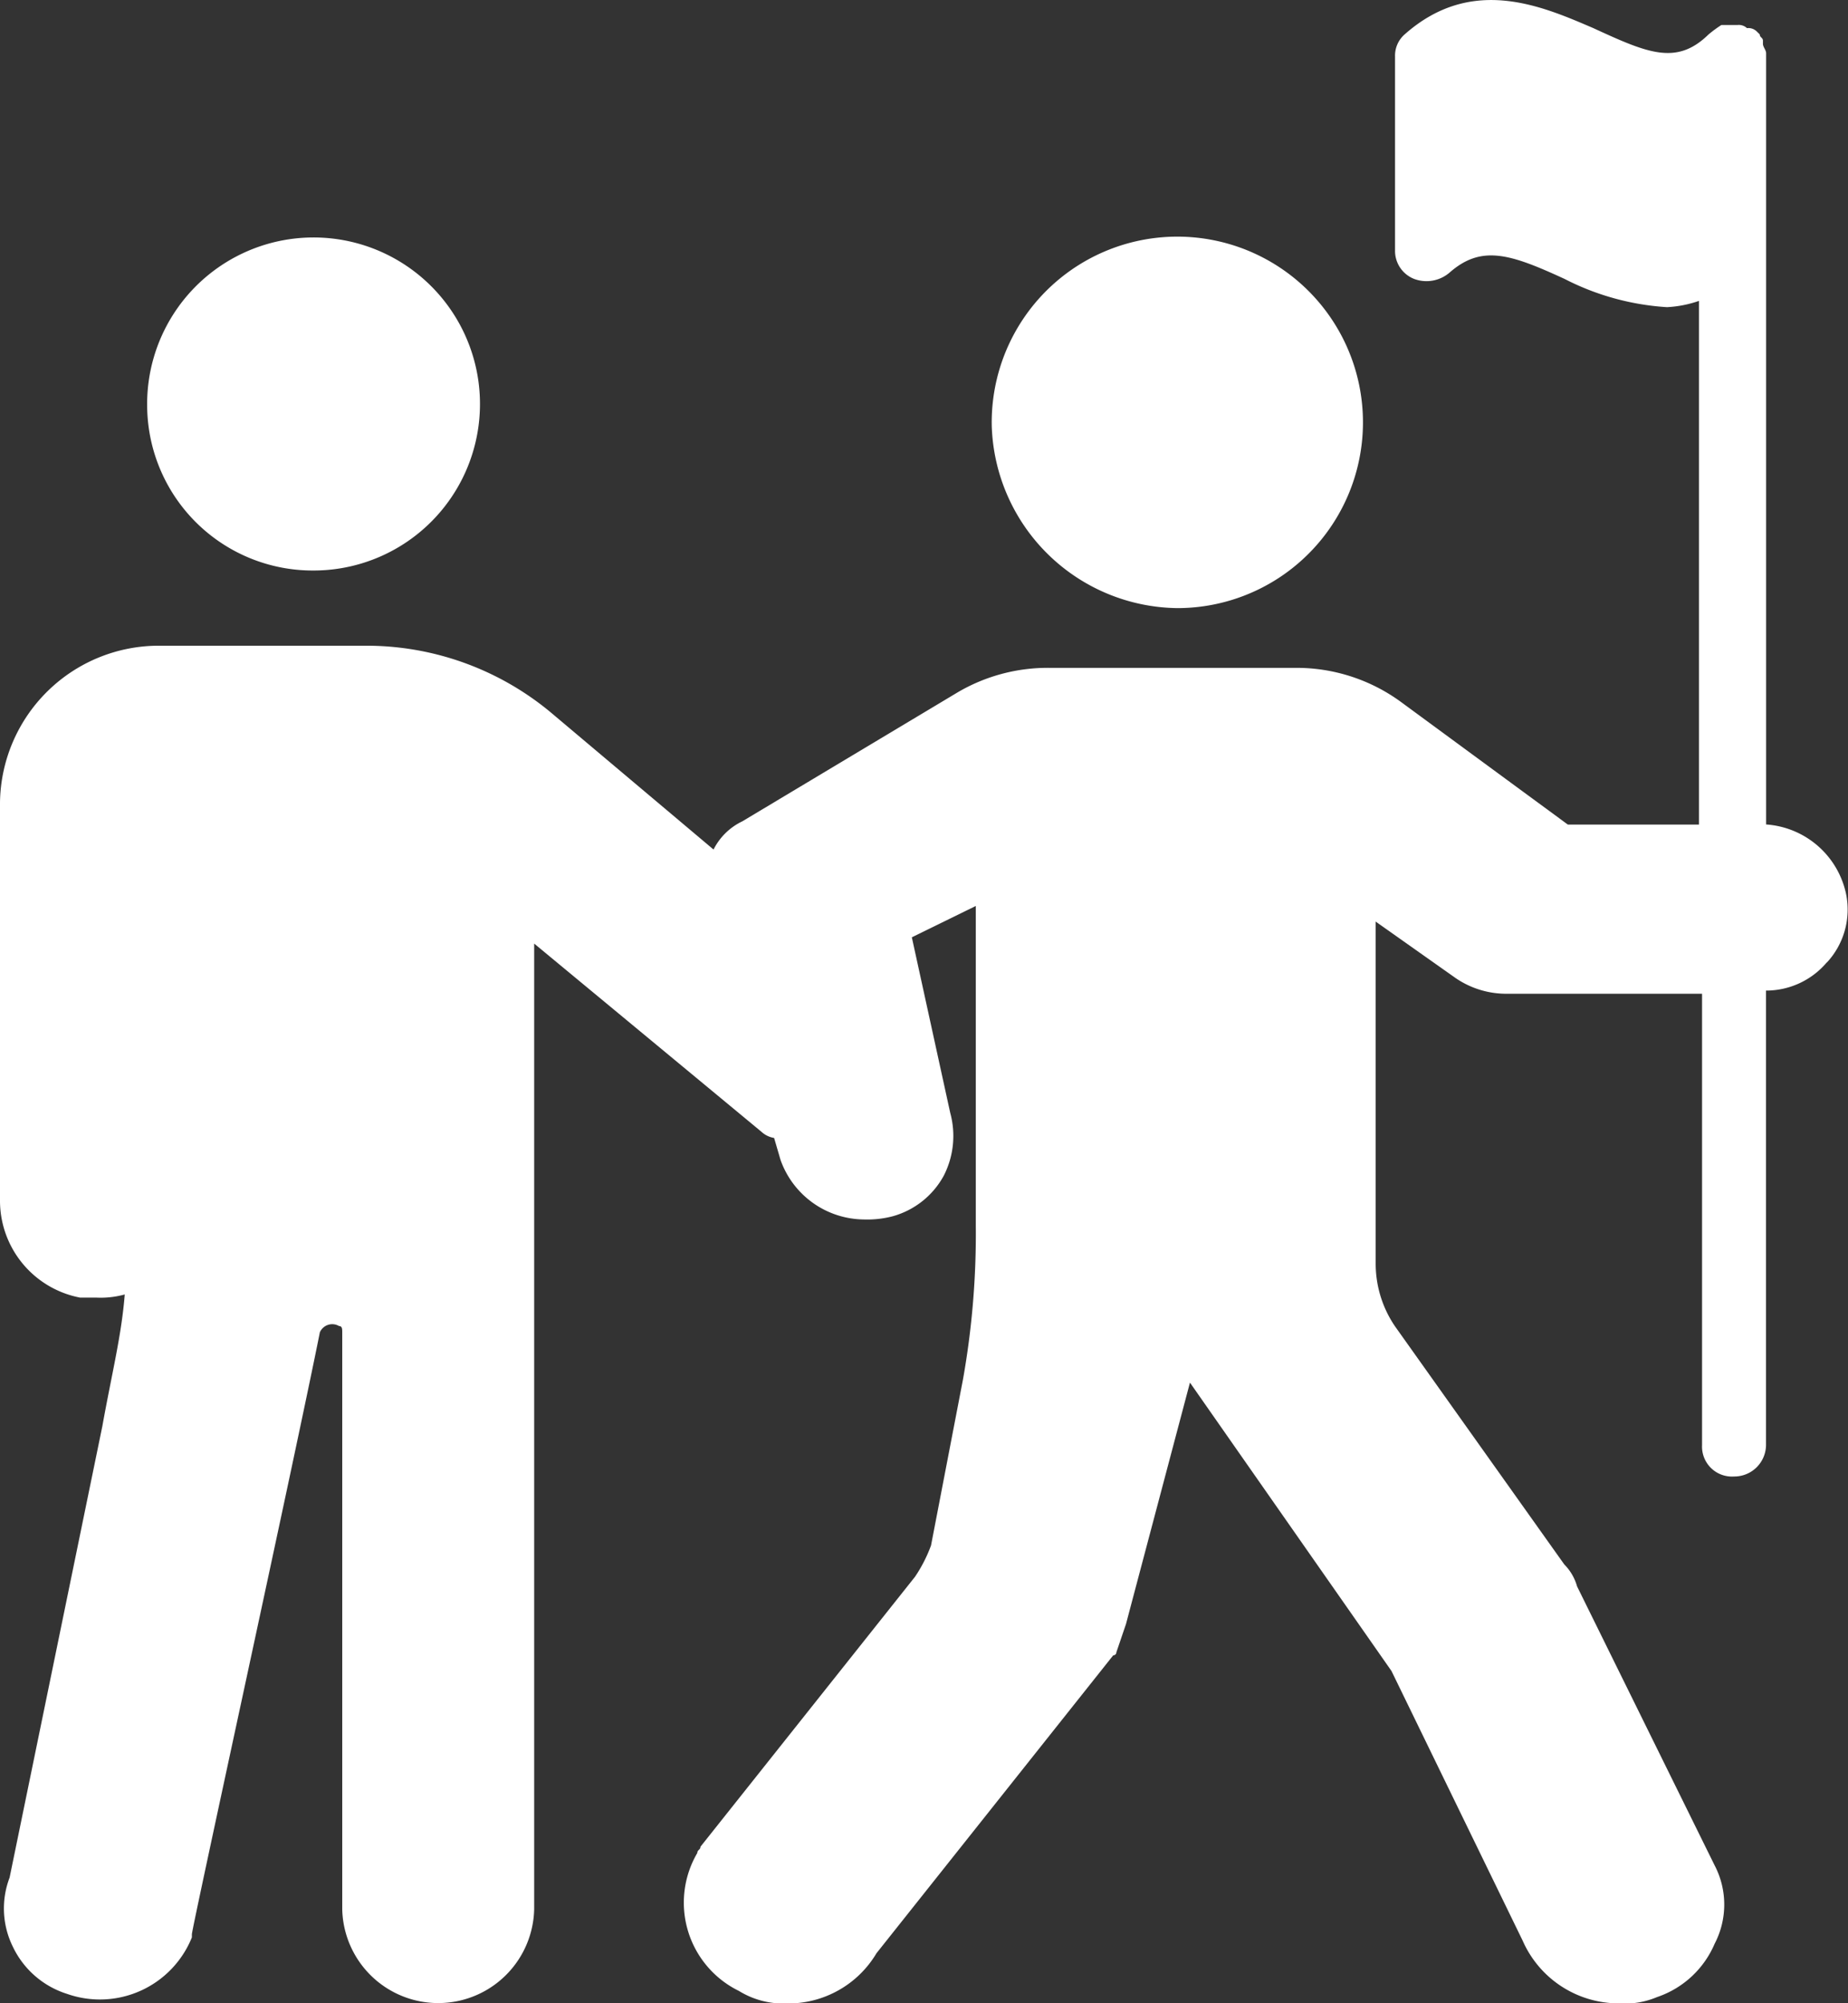
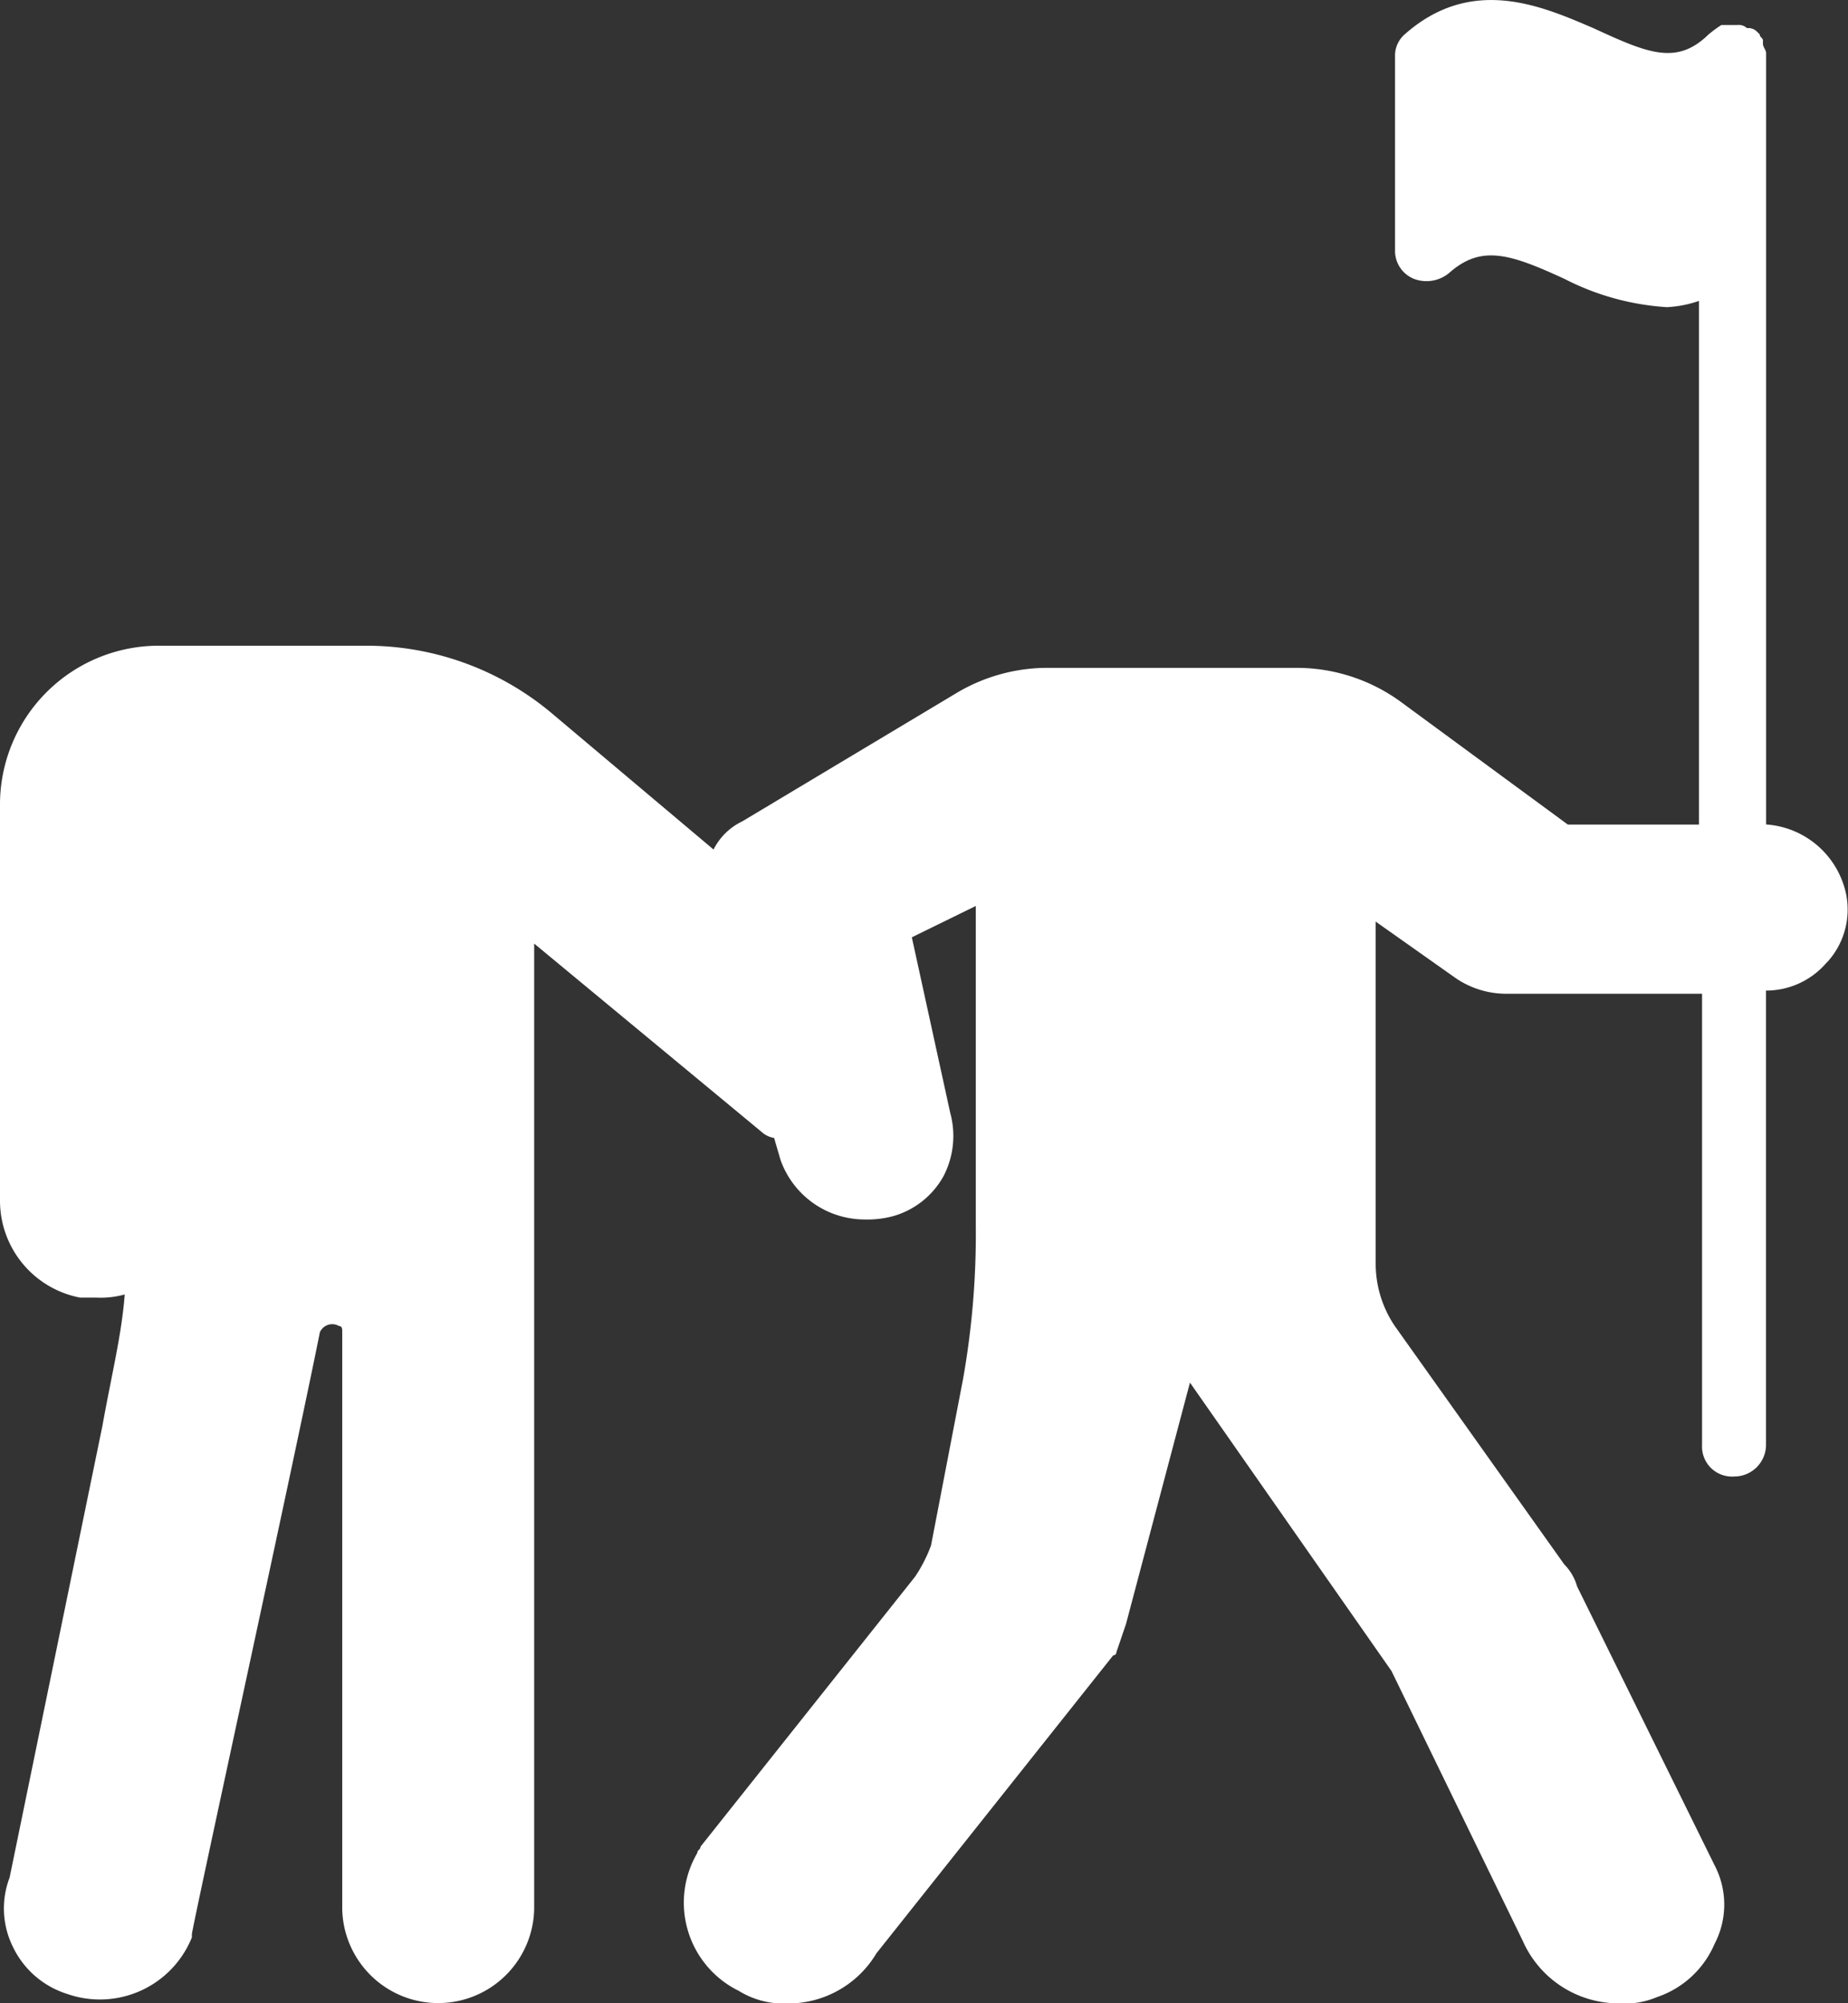
<svg xmlns="http://www.w3.org/2000/svg" width="36" height="39" viewBox="0 0 36 39">
  <rect x="0" y="0" width="36" height="39" fill="#333333" stroke="none" />
  <g id="people" transform="translate(-4.1 -1.103)">
    <path id="Path_201830" data-name="Path 201830" d="M39.687,19.839a1.548,1.548,0,0,1-1.184.549v8.85a.618.618,0,0,1-.623.61.583.583,0,0,1-.623-.61V20.45h-3.8a1.749,1.749,0,0,1-1-.305l-1.558-1.1V25.7a2.168,2.168,0,0,0,.374,1.221l3.3,4.639a.979.979,0,0,1,.249.427l2.68,5.432a1.649,1.649,0,0,1,0,1.526,1.868,1.868,0,0,1-1.122,1.038,1.611,1.611,0,0,1-.748.122,2.042,2.042,0,0,1-1.87-1.221l-2.555-5.249-3.926-5.615-1.246,4.7-.187.549a.061.061,0,0,1-.062.061l-4.612,5.8a2,2,0,0,1-1.745.977,1.649,1.649,0,0,1-.935-.244,1.913,1.913,0,0,1-.81-2.686c0-.061.062-.061.062-.122L21.925,31.8a2.828,2.828,0,0,0,.312-.61l.623-3.235a16.148,16.148,0,0,0,.249-2.991V18.741l-1.246.61.748,3.418a1.7,1.7,0,0,1-.125,1.221,1.627,1.627,0,0,1-1,.793,1.961,1.961,0,0,1-.561.061,1.74,1.74,0,0,1-1.62-1.16l-.125-.427a.476.476,0,0,1-.249-.122l-4.425-3.662v18.8a1.87,1.87,0,0,1-3.739,0V27.041c0-.061,0-.122-.062-.122a.263.263,0,0,0-.374.122c-.5,2.5-2.493,11.6-2.493,11.719v.061a1.932,1.932,0,0,1-2.431,1.1A1.753,1.753,0,0,1,4.349,39a1.682,1.682,0,0,1-.062-1.343l1.807-8.789c.187-1.038.374-1.77.436-2.564a1.76,1.76,0,0,1-.561.061H5.658A1.921,1.921,0,0,1,4.1,24.478V16.726a3.094,3.094,0,0,1,3.116-3.052h4.051a5.62,5.62,0,0,1,3.615,1.343L18,17.642a1.211,1.211,0,0,1,.561-.549l4.176-2.5a3.462,3.462,0,0,1,1.807-.488h4.8a3.448,3.448,0,0,1,2.057.671l3.241,2.38h2.555V6.961a2.255,2.255,0,0,1-.623.122,5.049,5.049,0,0,1-1.994-.549c-1.06-.488-1.62-.671-2.244-.122a.69.69,0,0,1-.686.122.586.586,0,0,1-.374-.549V2.2a.549.549,0,0,1,.187-.427c1.309-1.16,2.68-.549,3.677-.122,1.06.488,1.62.732,2.244.122a2.482,2.482,0,0,1,.249-.183h.312a.232.232,0,0,1,.187.061.232.232,0,0,1,.187.061l.062.061c0,.061.062.061.062.122v.061c0,.061.062.122.062.183V17.154A1.712,1.712,0,0,1,40.061,18.5a1.515,1.515,0,0,1-.374,1.343Z" fill="#fff" />
-     <path id="Path_201831" data-name="Path 201831" d="M35.1,12.44a3.616,3.616,0,1,1,3.615,3.54A3.662,3.662,0,0,1,35.1,12.44Z" transform="translate(-11.68 -3.038)" fill="#fff" />
-     <path id="Path_201832" data-name="Path 201832" d="M8.7,12.074a3.242,3.242,0,1,1,3.241,3.174A3.225,3.225,0,0,1,8.7,12.074Z" transform="translate(-1.733 -3.038)" fill="#fff" />
  </g>
</svg>